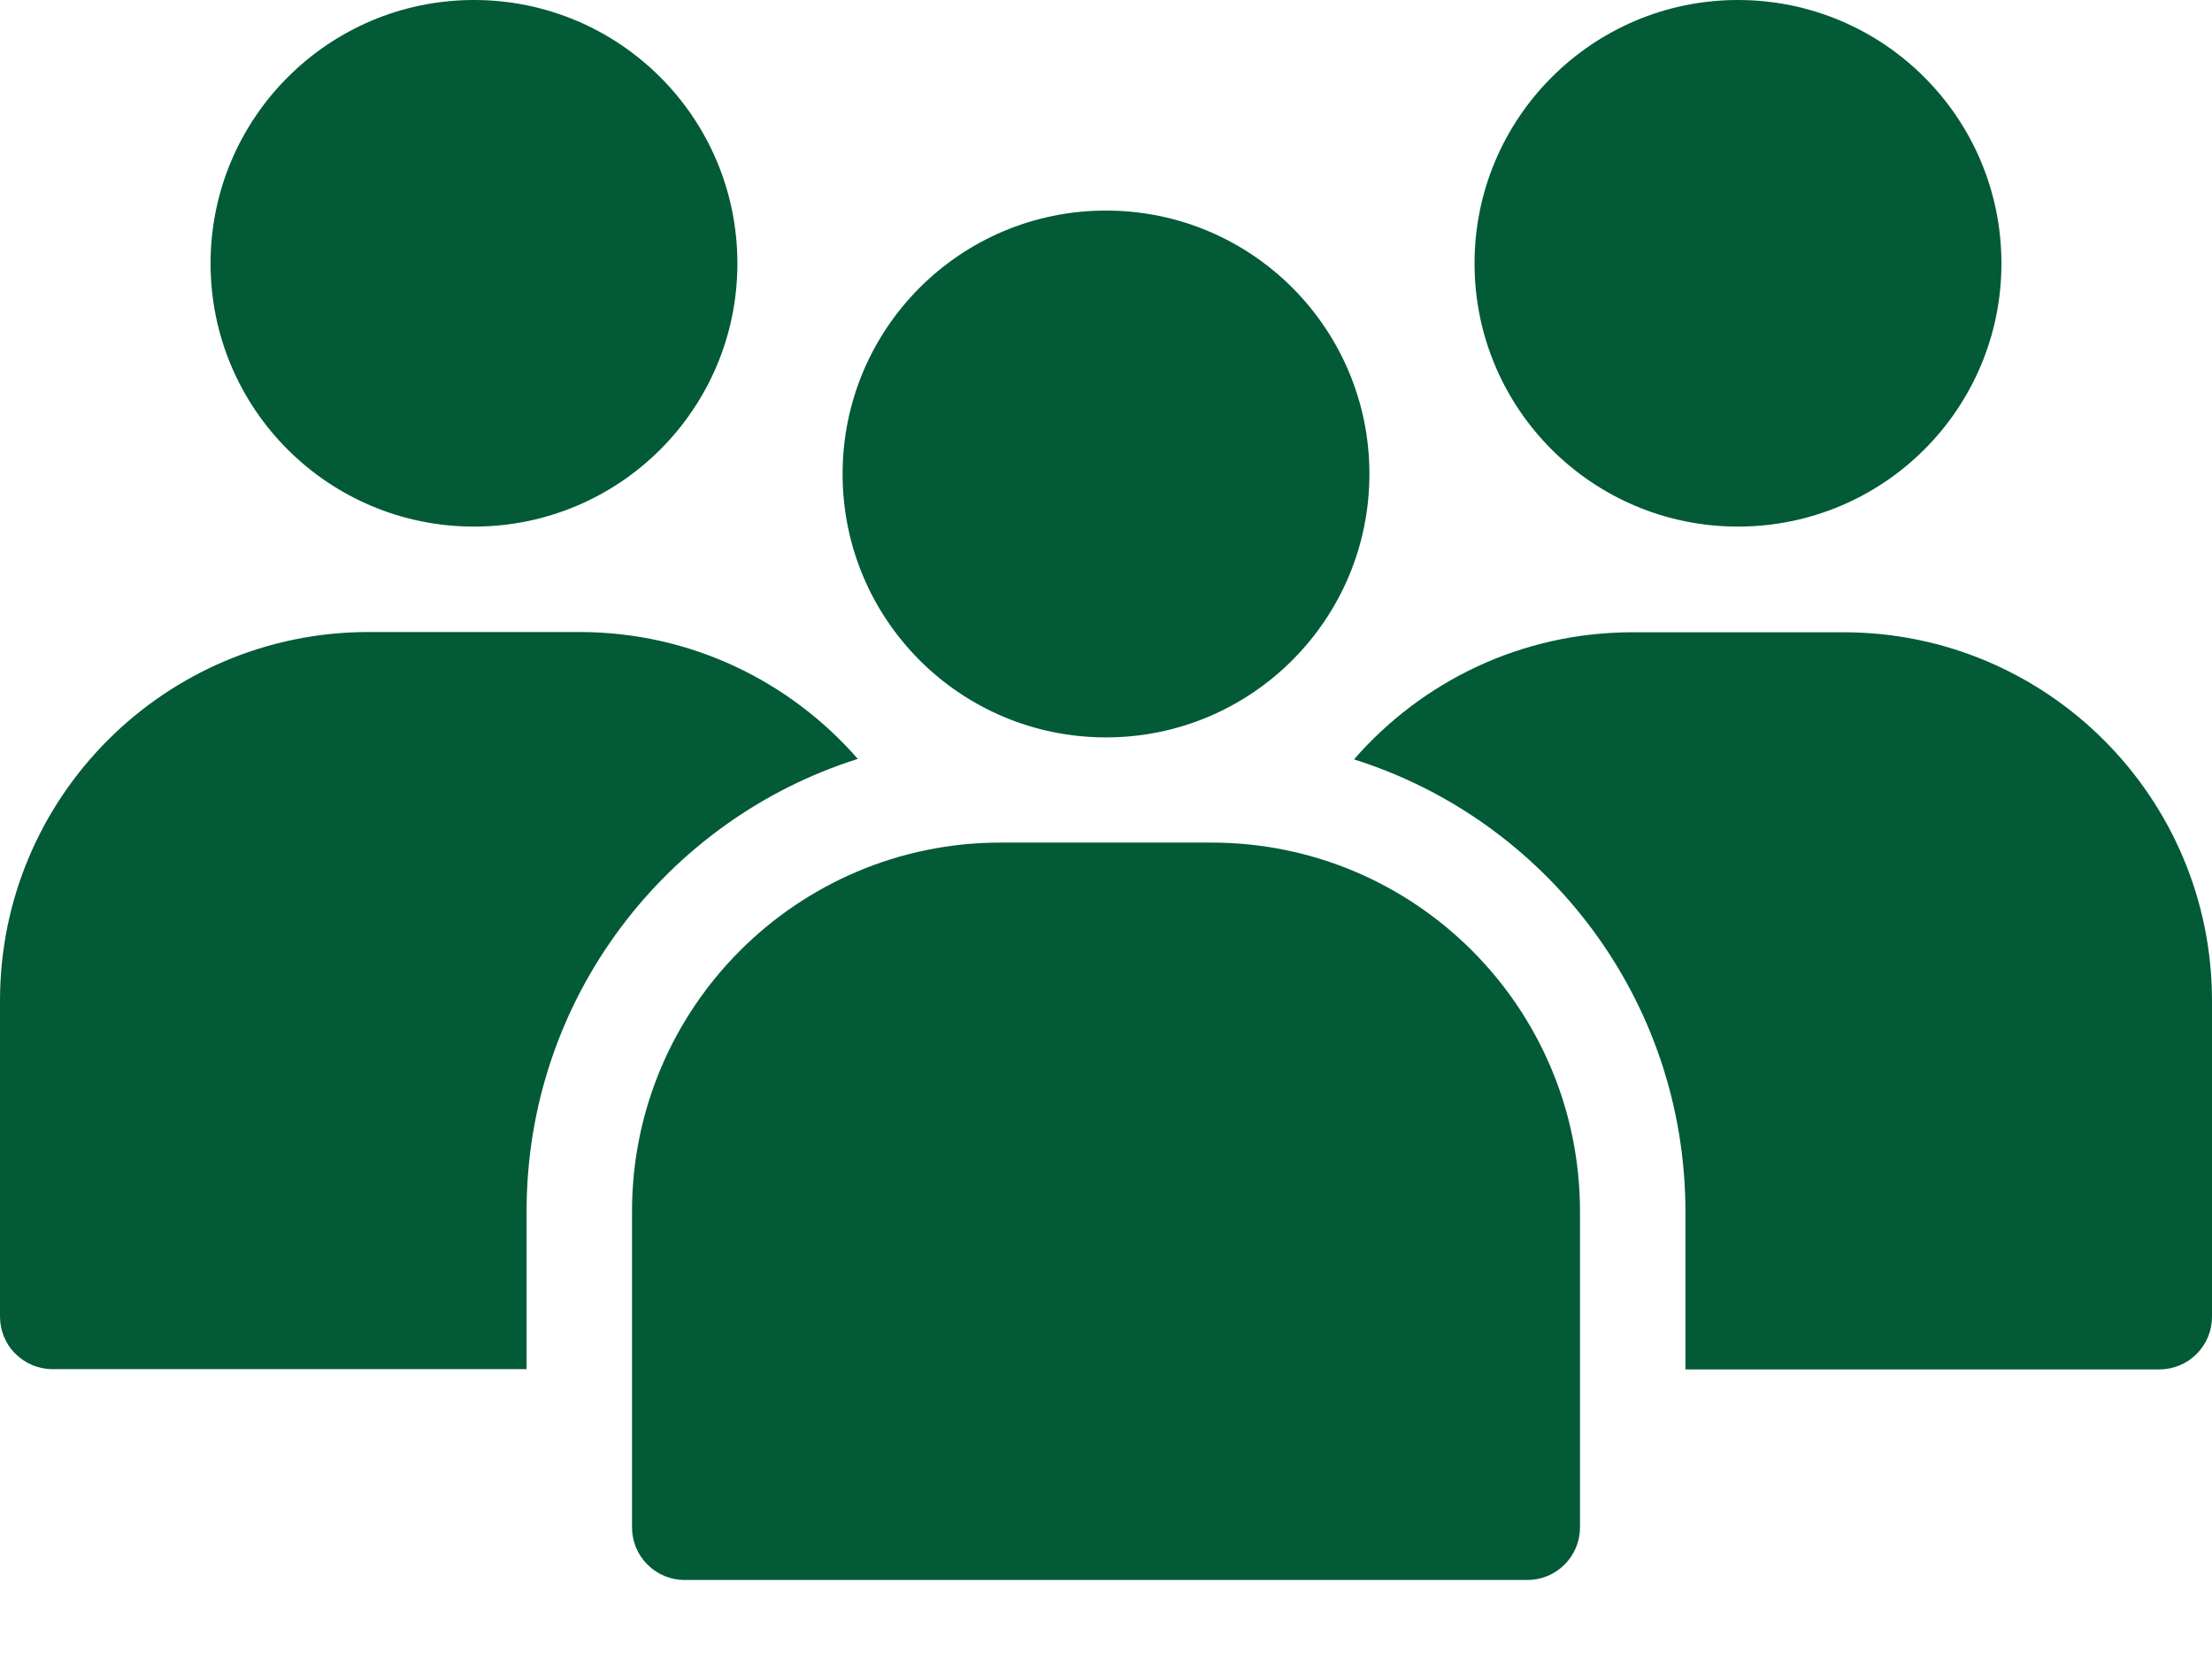
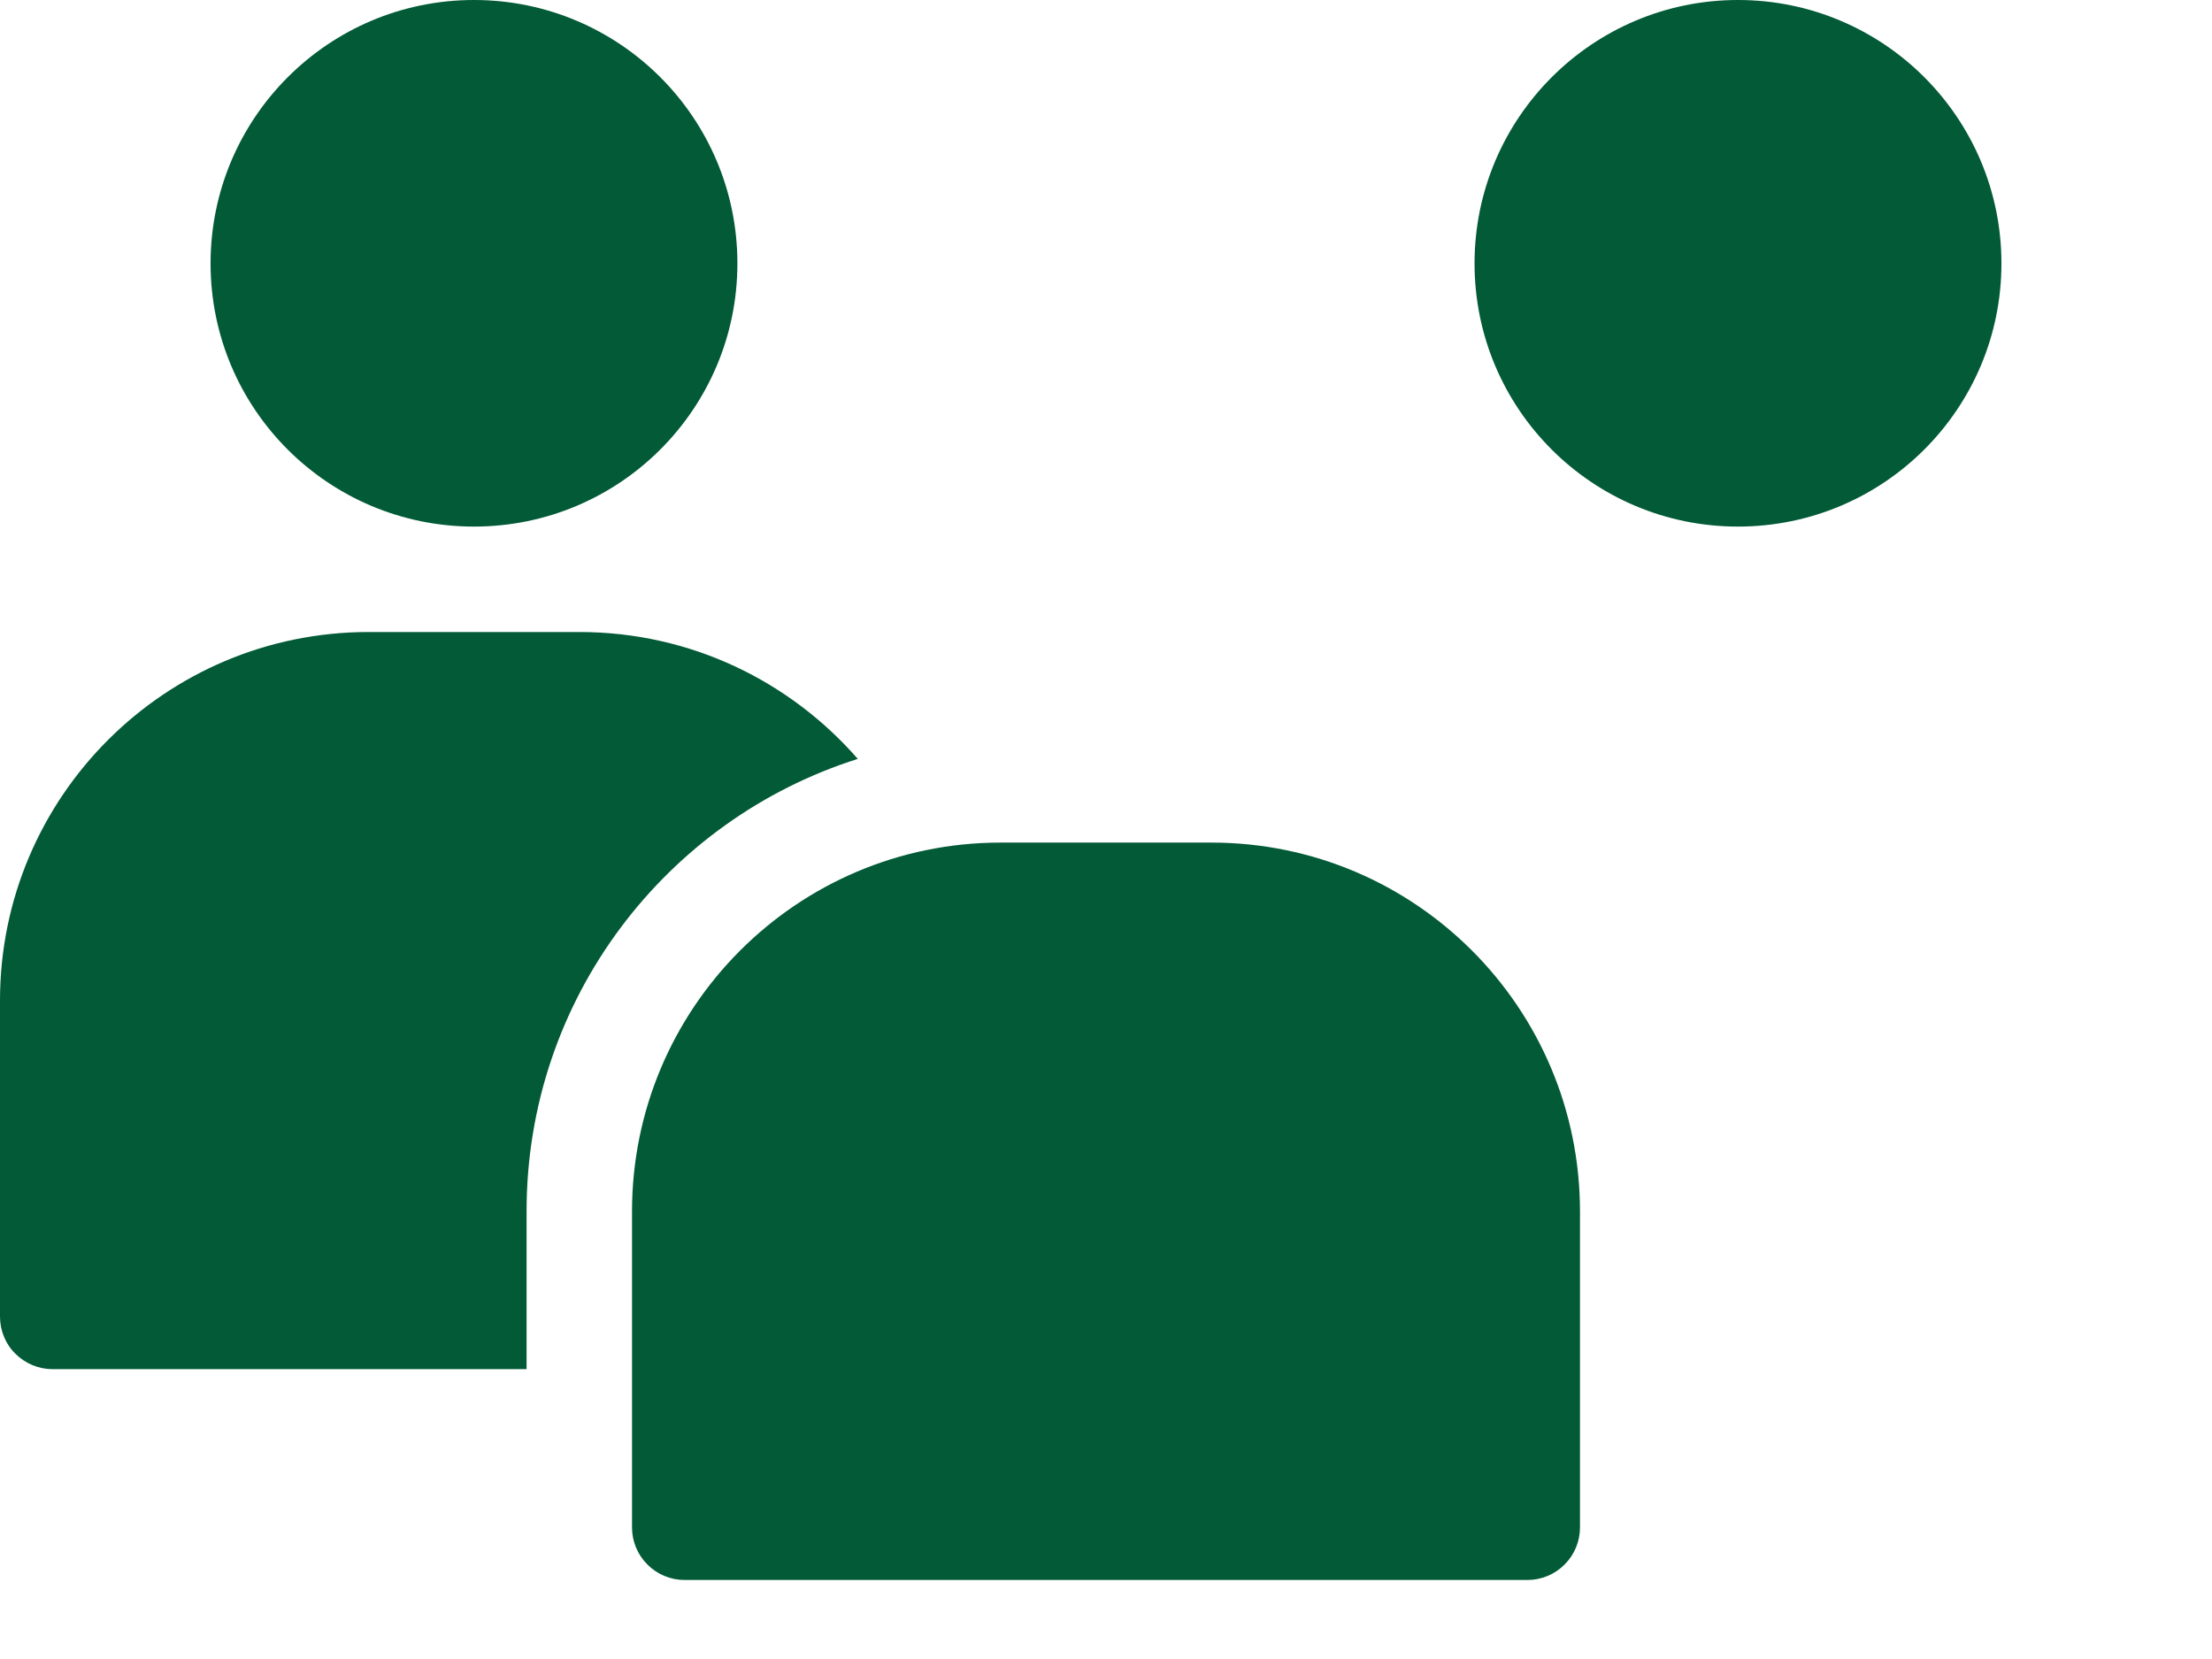
<svg xmlns="http://www.w3.org/2000/svg" width="36" height="27" viewBox="0 0 36 27" fill="none">
  <g clip-path="url(#clip0_51_4671)">
-     <path fill-rule="evenodd" clip-rule="evenodd" d="M22.287 7.714C22.287 10.08 20.37 12.001 18 12.001C15.63 12.001 13.713 10.084 13.713 7.714C13.713 5.345 15.63 3.427 18 3.427C20.37 3.427 22.287 5.345 22.287 7.714Z" fill="#025A37" />
    <path fill-rule="evenodd" clip-rule="evenodd" d="M32.573 4.287C32.573 6.653 30.655 8.57 28.285 8.57C25.916 8.57 23.998 6.653 23.998 4.287C23.998 1.921 25.92 1.90735e-05 28.285 1.90735e-05C30.651 1.90735e-05 32.573 1.917 32.573 4.287Z" fill="#025A37" />
    <path fill-rule="evenodd" clip-rule="evenodd" d="M12.001 4.287C12.001 6.653 10.084 8.57 7.714 8.57C5.344 8.57 3.427 6.653 3.427 4.287C3.427 1.921 5.348 1.90735e-05 7.714 1.90735e-05C10.08 1.90735e-05 12.001 1.917 12.001 4.287Z" fill="#025A37" />
    <path fill-rule="evenodd" clip-rule="evenodd" d="M25.714 19.716V24.859C25.714 25.085 25.624 25.303 25.463 25.463C25.303 25.624 25.085 25.714 24.858 25.714H11.141C10.915 25.714 10.697 25.624 10.537 25.463C10.376 25.303 10.286 25.085 10.286 24.859V19.716C10.286 16.404 12.972 13.713 16.284 13.713H19.716C23.028 13.713 25.714 16.4 25.714 19.716Z" fill="#025A37" />
-     <path fill-rule="evenodd" clip-rule="evenodd" d="M27.43 22.287H35.144C35.37 22.287 35.589 22.197 35.749 22.036C35.91 21.876 36 21.658 36 21.431V16.288C36 12.976 33.313 10.29 30.001 10.29H26.57C24.76 10.29 23.139 11.092 22.036 12.359C25.163 13.343 27.43 16.268 27.43 19.72V22.291V22.287Z" fill="#025A37" />
    <path fill-rule="evenodd" clip-rule="evenodd" d="M13.964 12.355C12.861 11.088 11.24 10.286 9.43 10.286H5.999C2.687 10.286 -0 12.972 -0 16.284V21.427C-0 21.654 0.09 21.876 0.251 22.032C0.411 22.192 0.629 22.283 0.856 22.283H8.57V19.712C8.57 16.26 10.837 13.339 13.96 12.351L13.964 12.355Z" fill="#025A37" />
  </g>
  <defs>
    <clipPath id="clip0_51_4671">
      <rect width="36" height="25.714" fill="white" />
    </clipPath>
  </defs>
</svg>